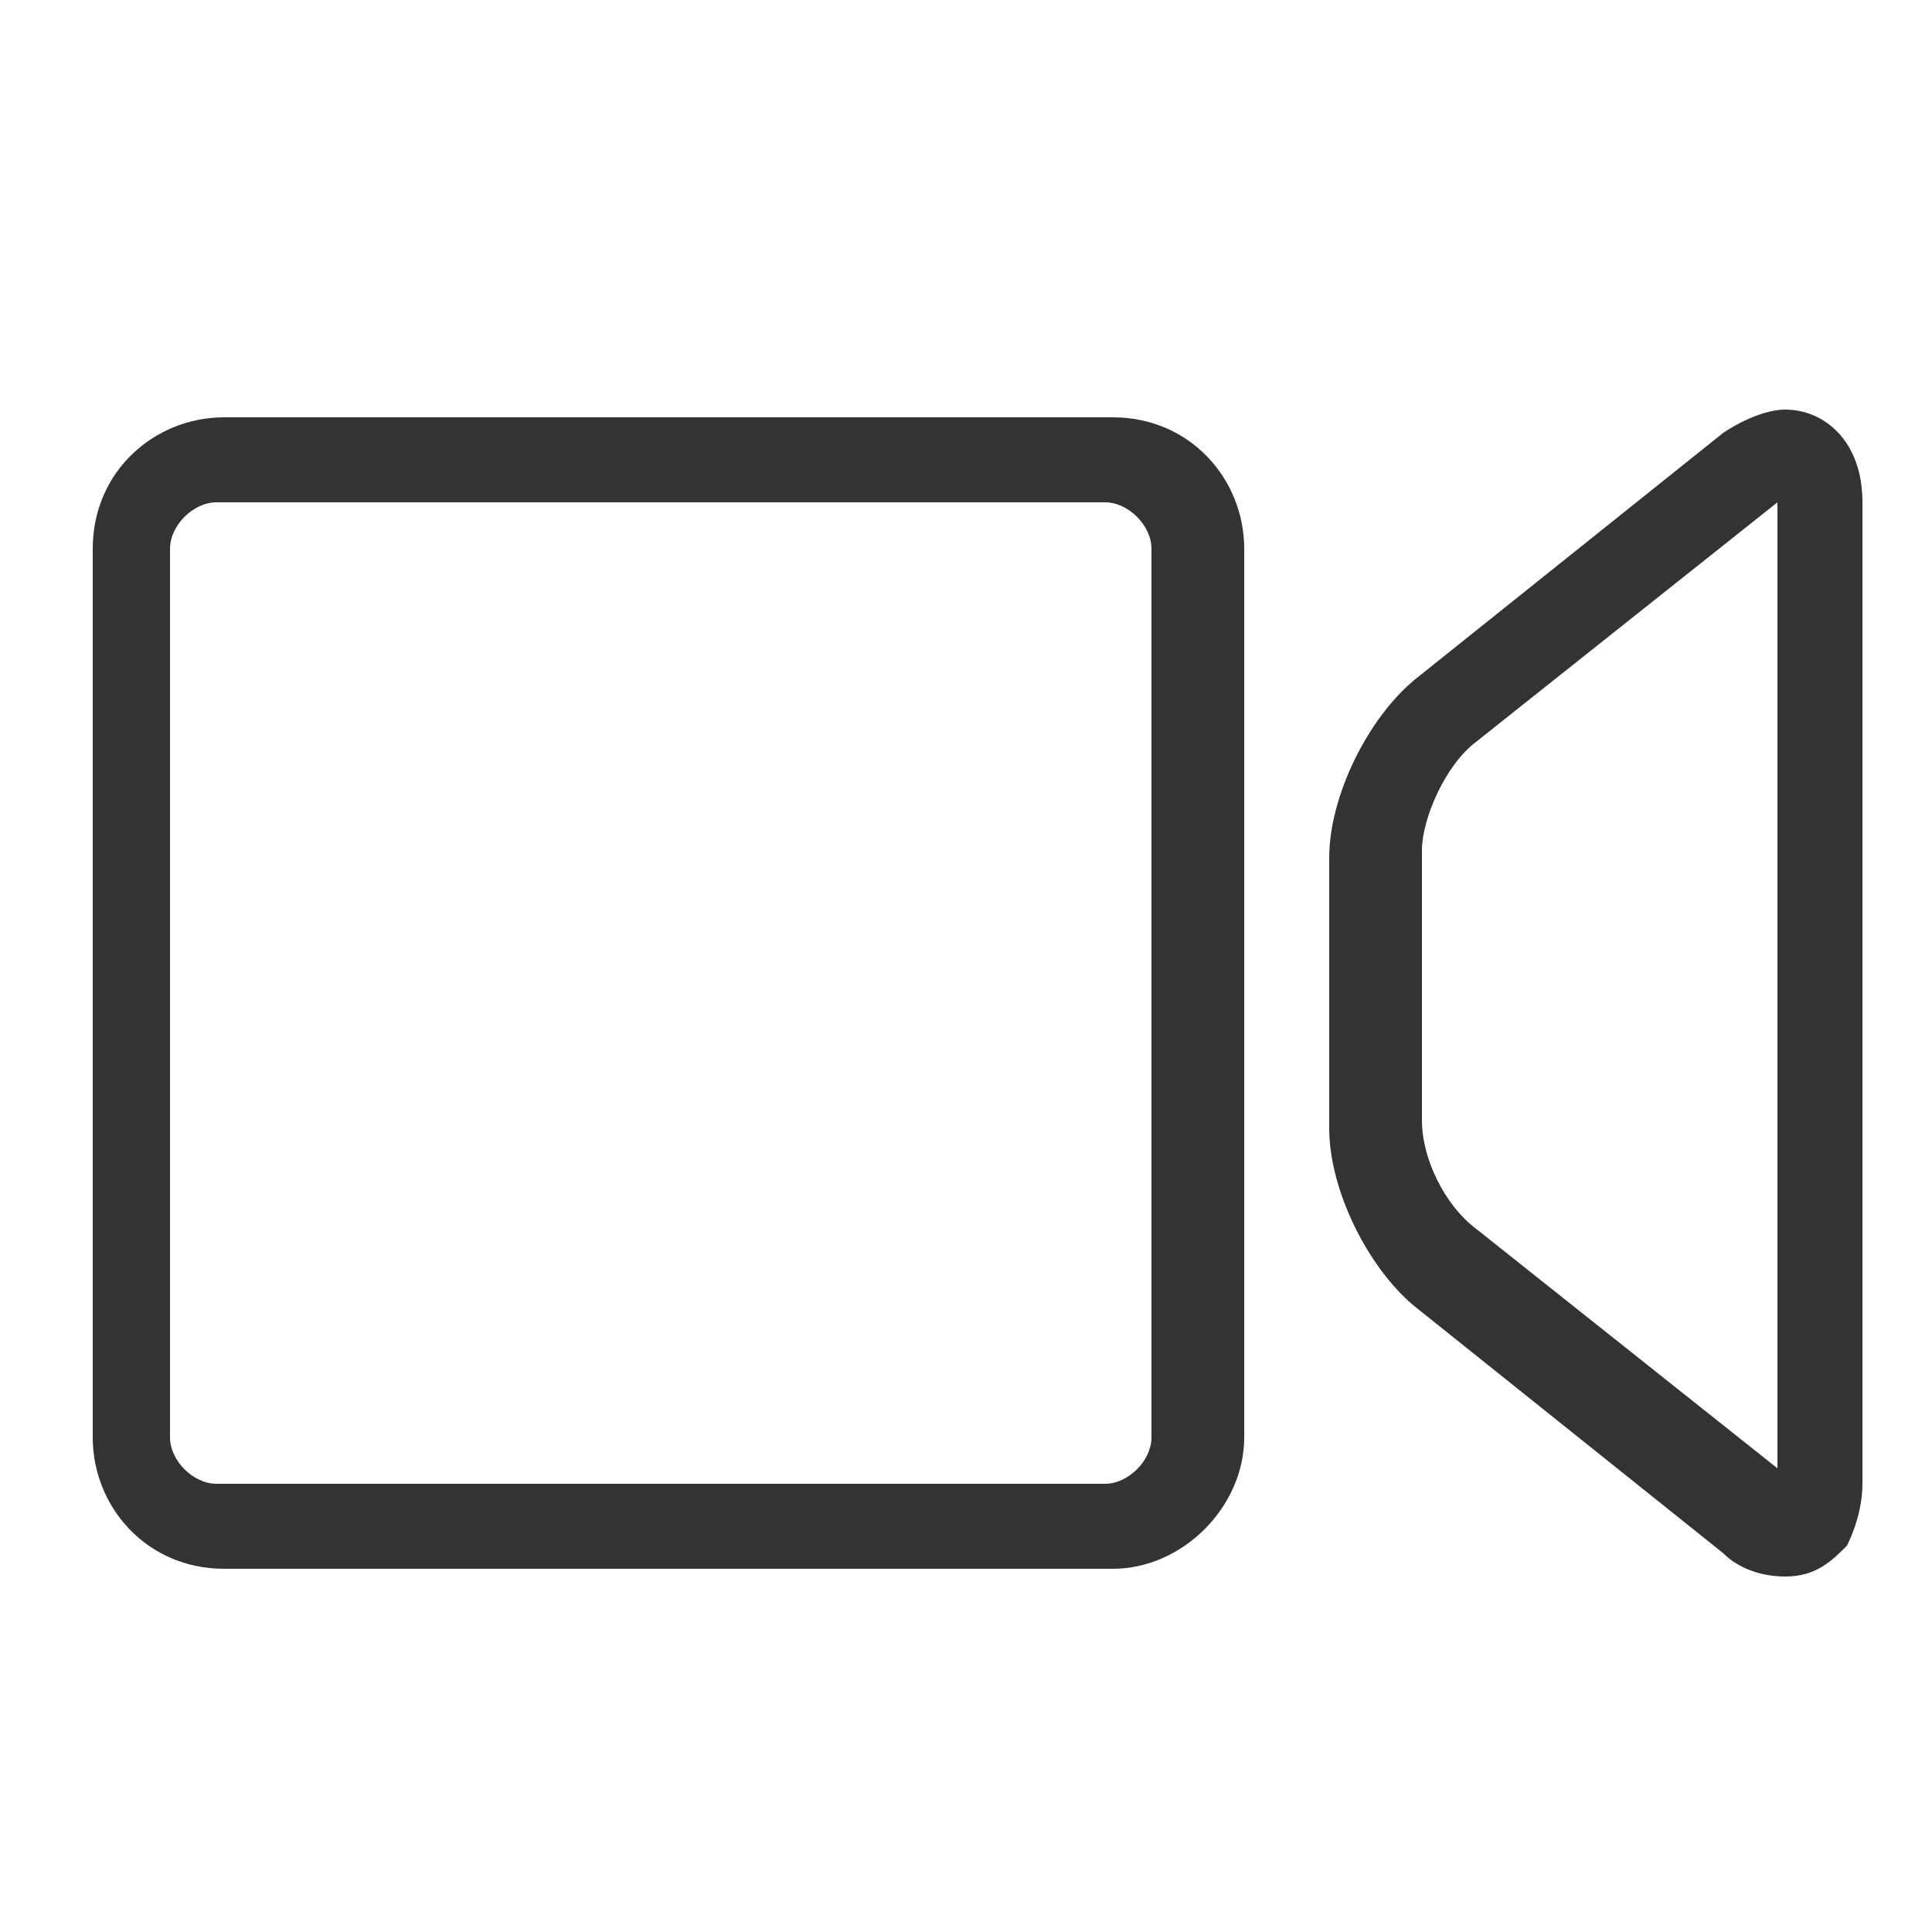
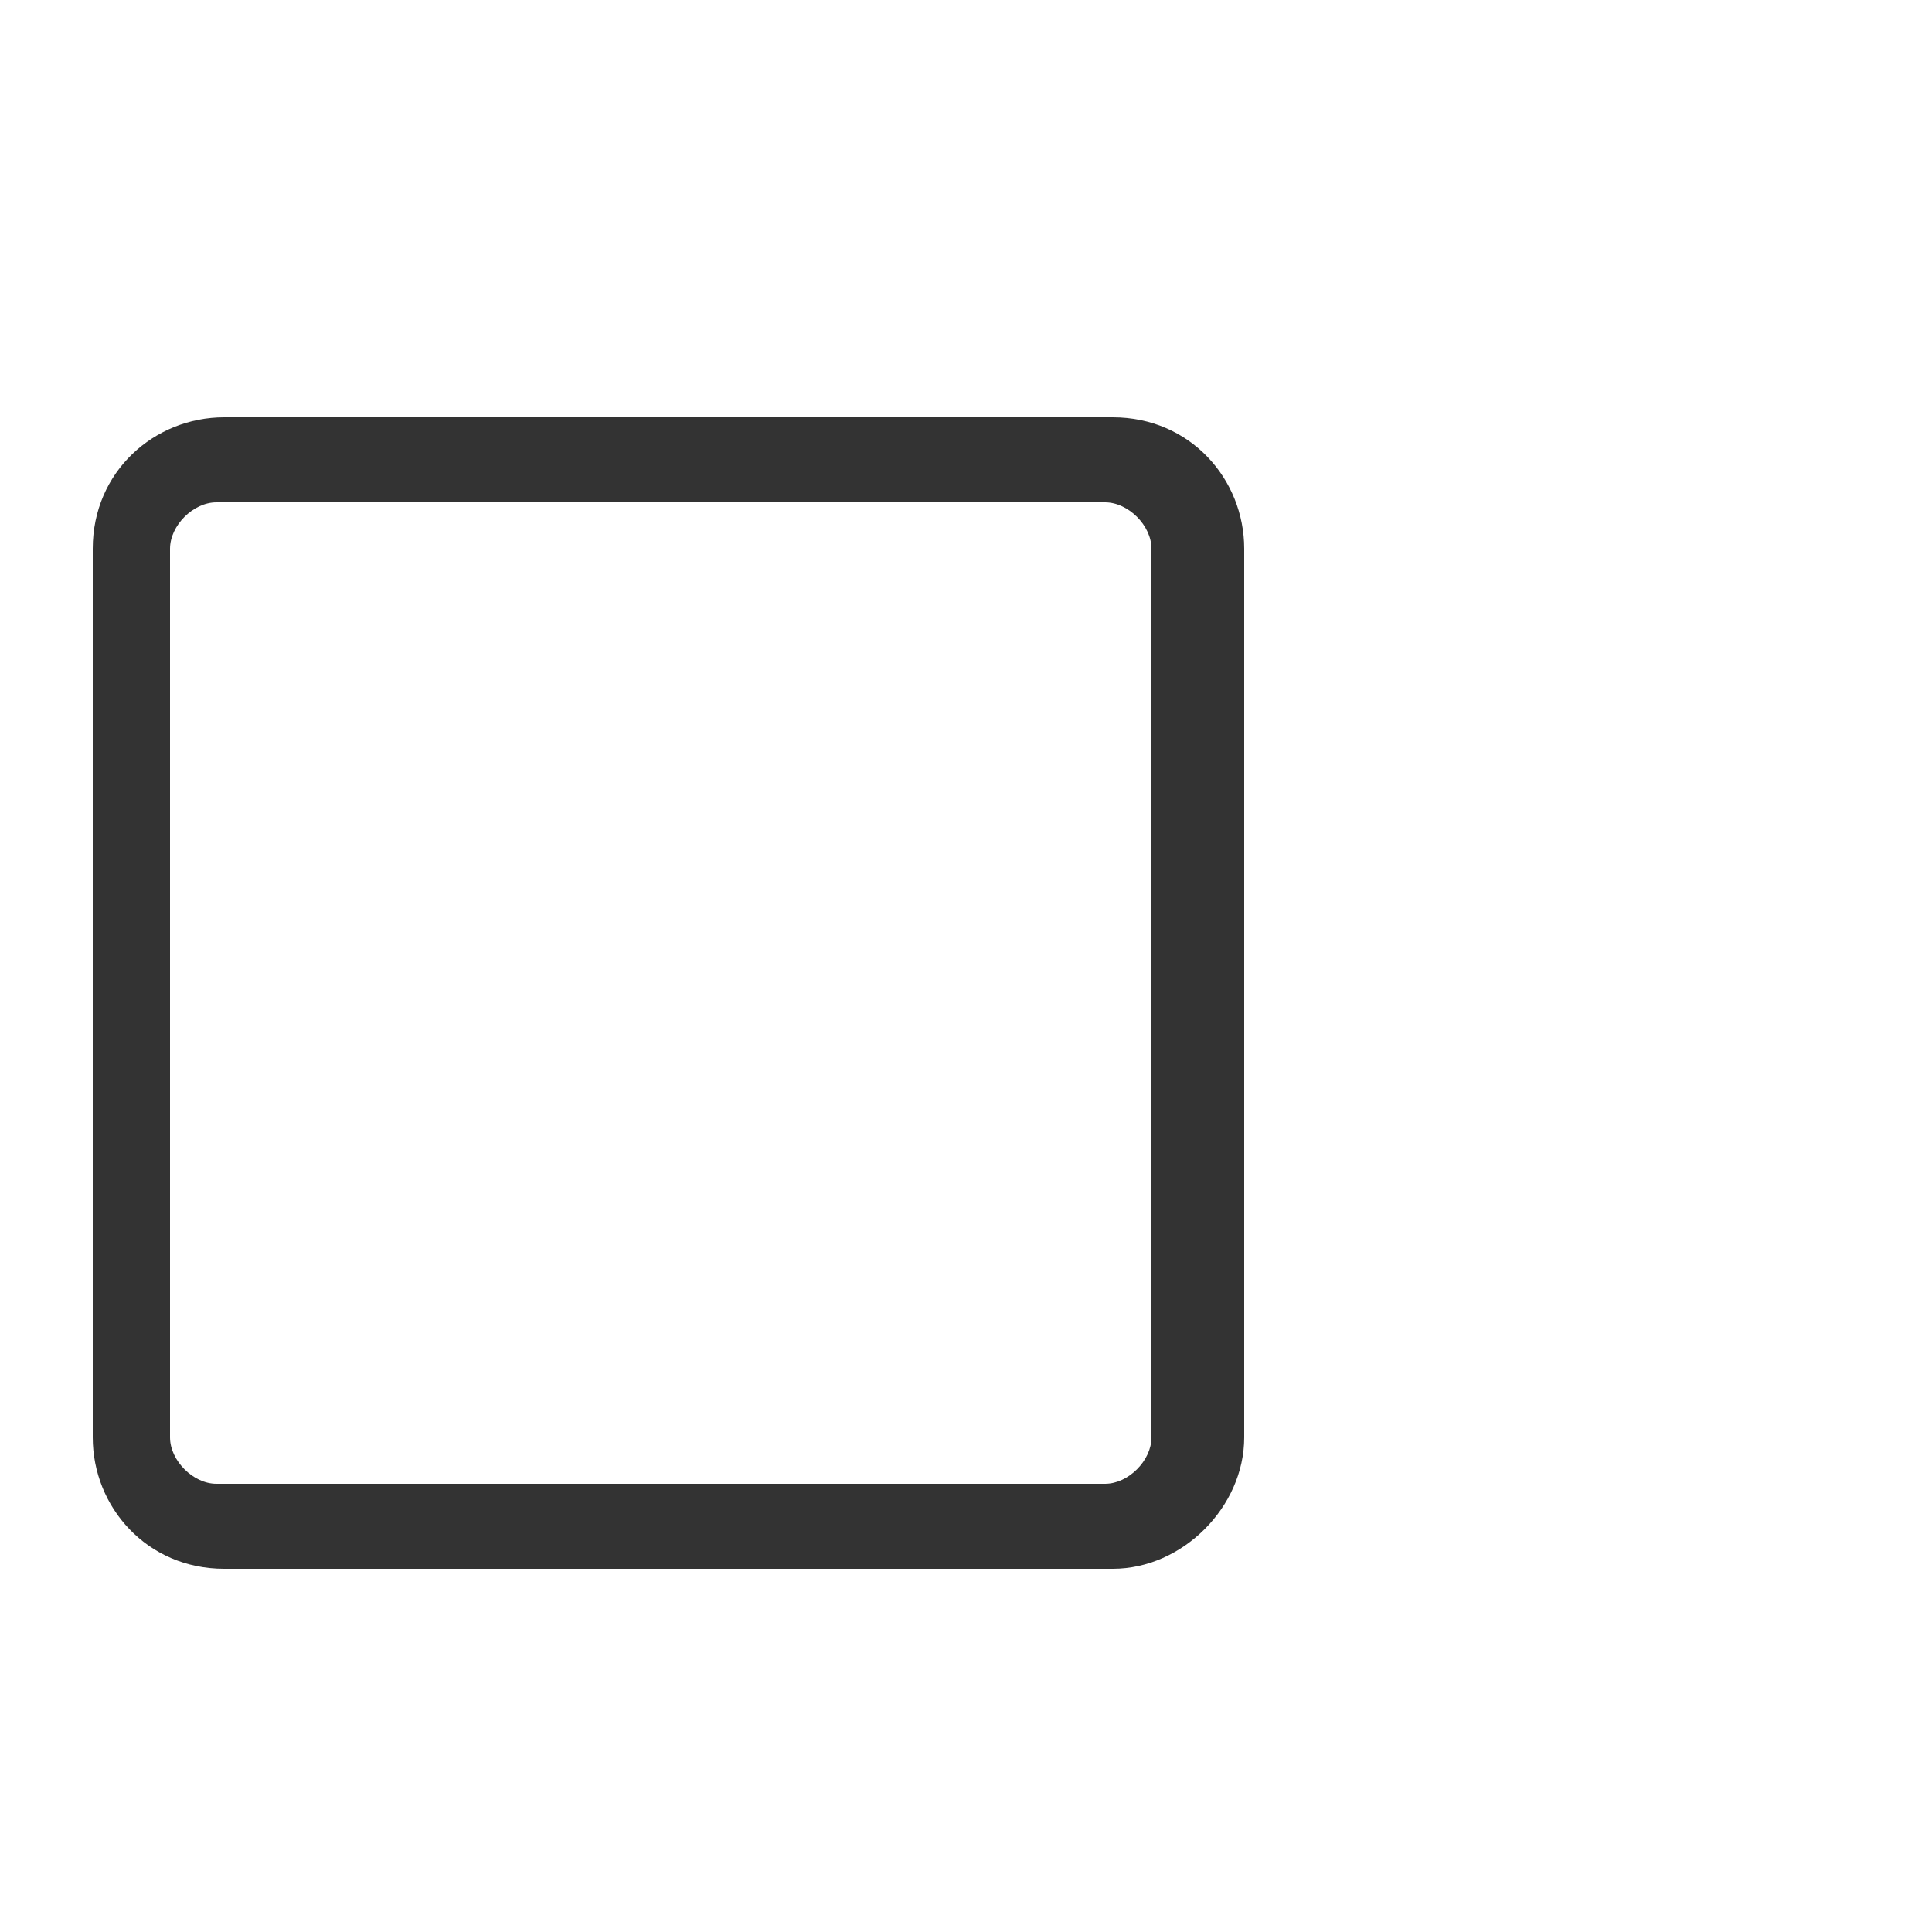
<svg xmlns="http://www.w3.org/2000/svg" version="1.1" id="Layer_1" x="0px" y="0px" viewBox="0 0 25 25" style="enable-background:new 0 0 25 25;" xml:space="preserve">
  <style type="text/css">
	.st0{fill:#333333;}
</style>
  <g transform="translate(120 720)">
-     <path class="st0" d="M-96.9-699.6L-96.9-699.6c-0.3,0-0.6-0.1-0.8-0.3l-4-3.2c-0.6-0.5-1.1-1.5-1.1-2.3v-3.5c0-0.8,0.5-1.8,1.1-2.3   l4-3.2c0.3-0.2,0.6-0.3,0.8-0.3c0.5,0,1,0.4,1,1.2v12.7c0,0.3-0.1,0.6-0.2,0.8C-96.3-699.8-96.5-699.6-96.9-699.6L-96.9-699.6z    M-97-713.5l-3.9,3.1c-0.4,0.3-0.7,1-0.7,1.4v3.5c0,0.5,0.3,1.1,0.7,1.4l3.9,3.1V-713.5L-97-713.5z" />
    <path class="st0" d="M-105.6-699.7h-11.5c-1,0-1.7-0.8-1.7-1.7v-11.5c0-1,0.8-1.7,1.7-1.7h11.5c1,0,1.7,0.8,1.7,1.7v11.5   C-103.9-700.5-104.7-699.7-105.6-699.7z M-117.2-713.5c-0.3,0-0.6,0.3-0.6,0.6v11.5c0,0.3,0.3,0.6,0.6,0.6h11.5   c0.3,0,0.6-0.3,0.6-0.6v-11.5c0-0.3-0.3-0.6-0.6-0.6H-117.2z" />
  </g>
</svg>